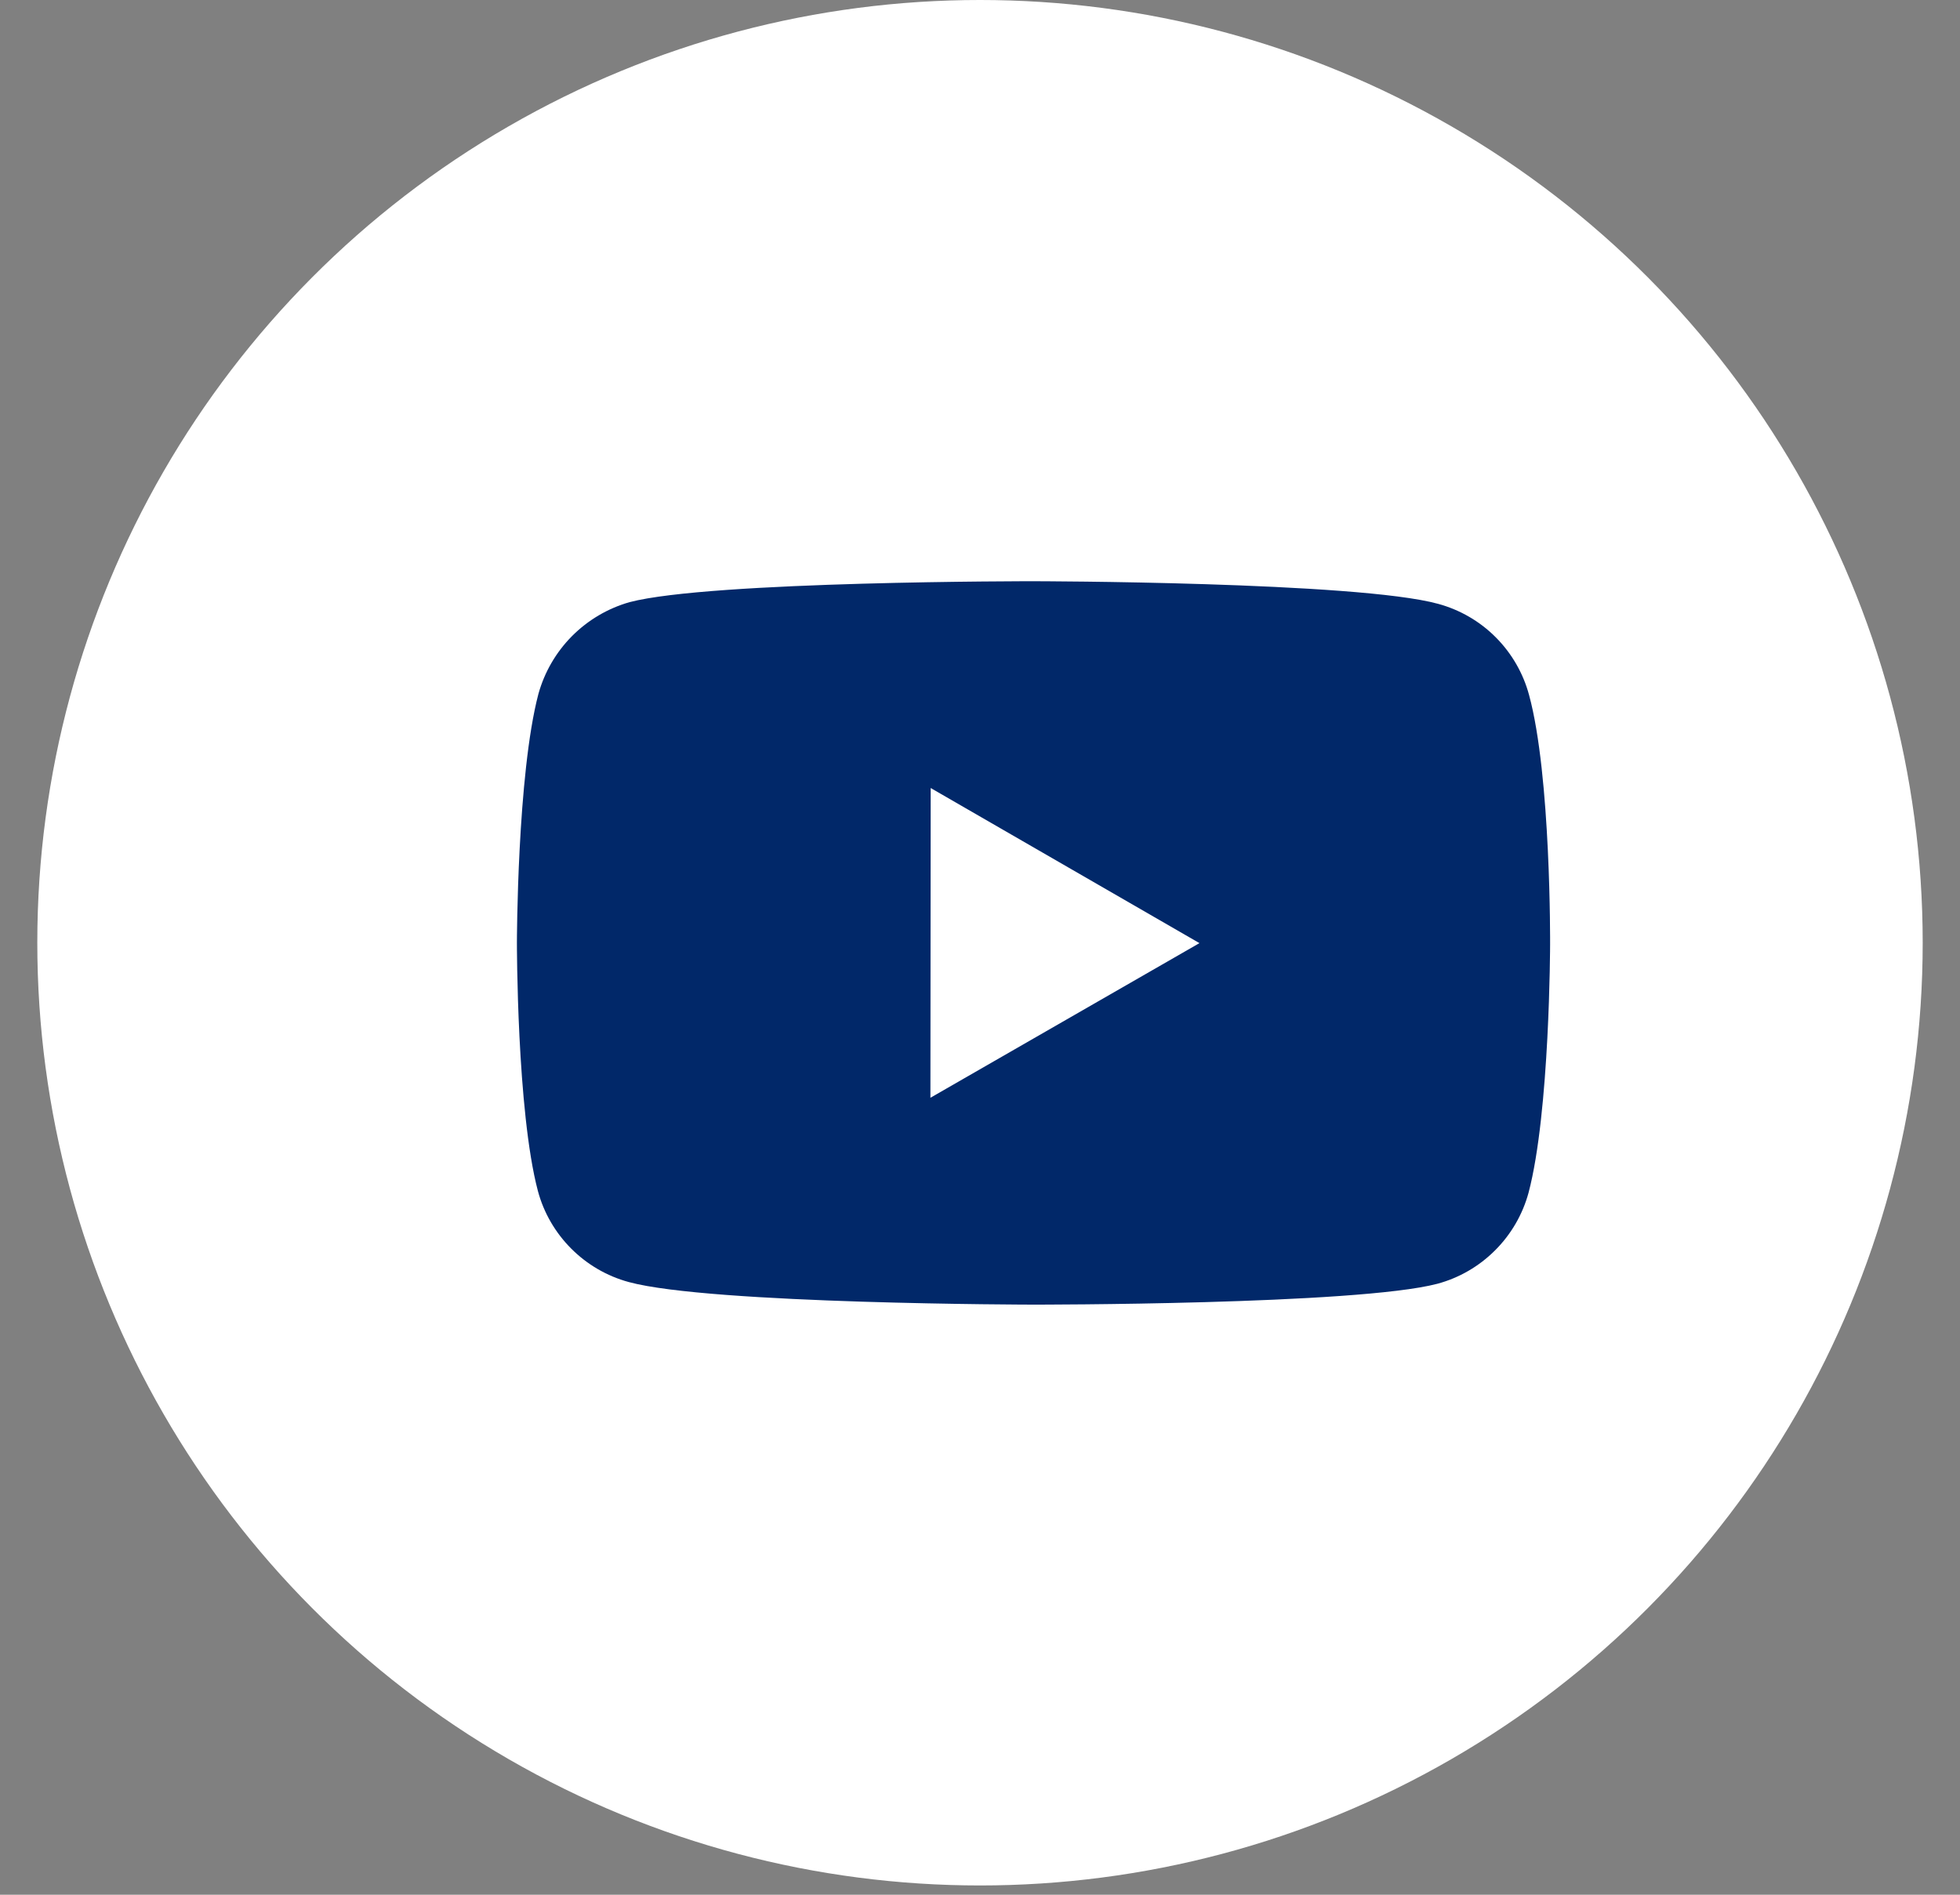
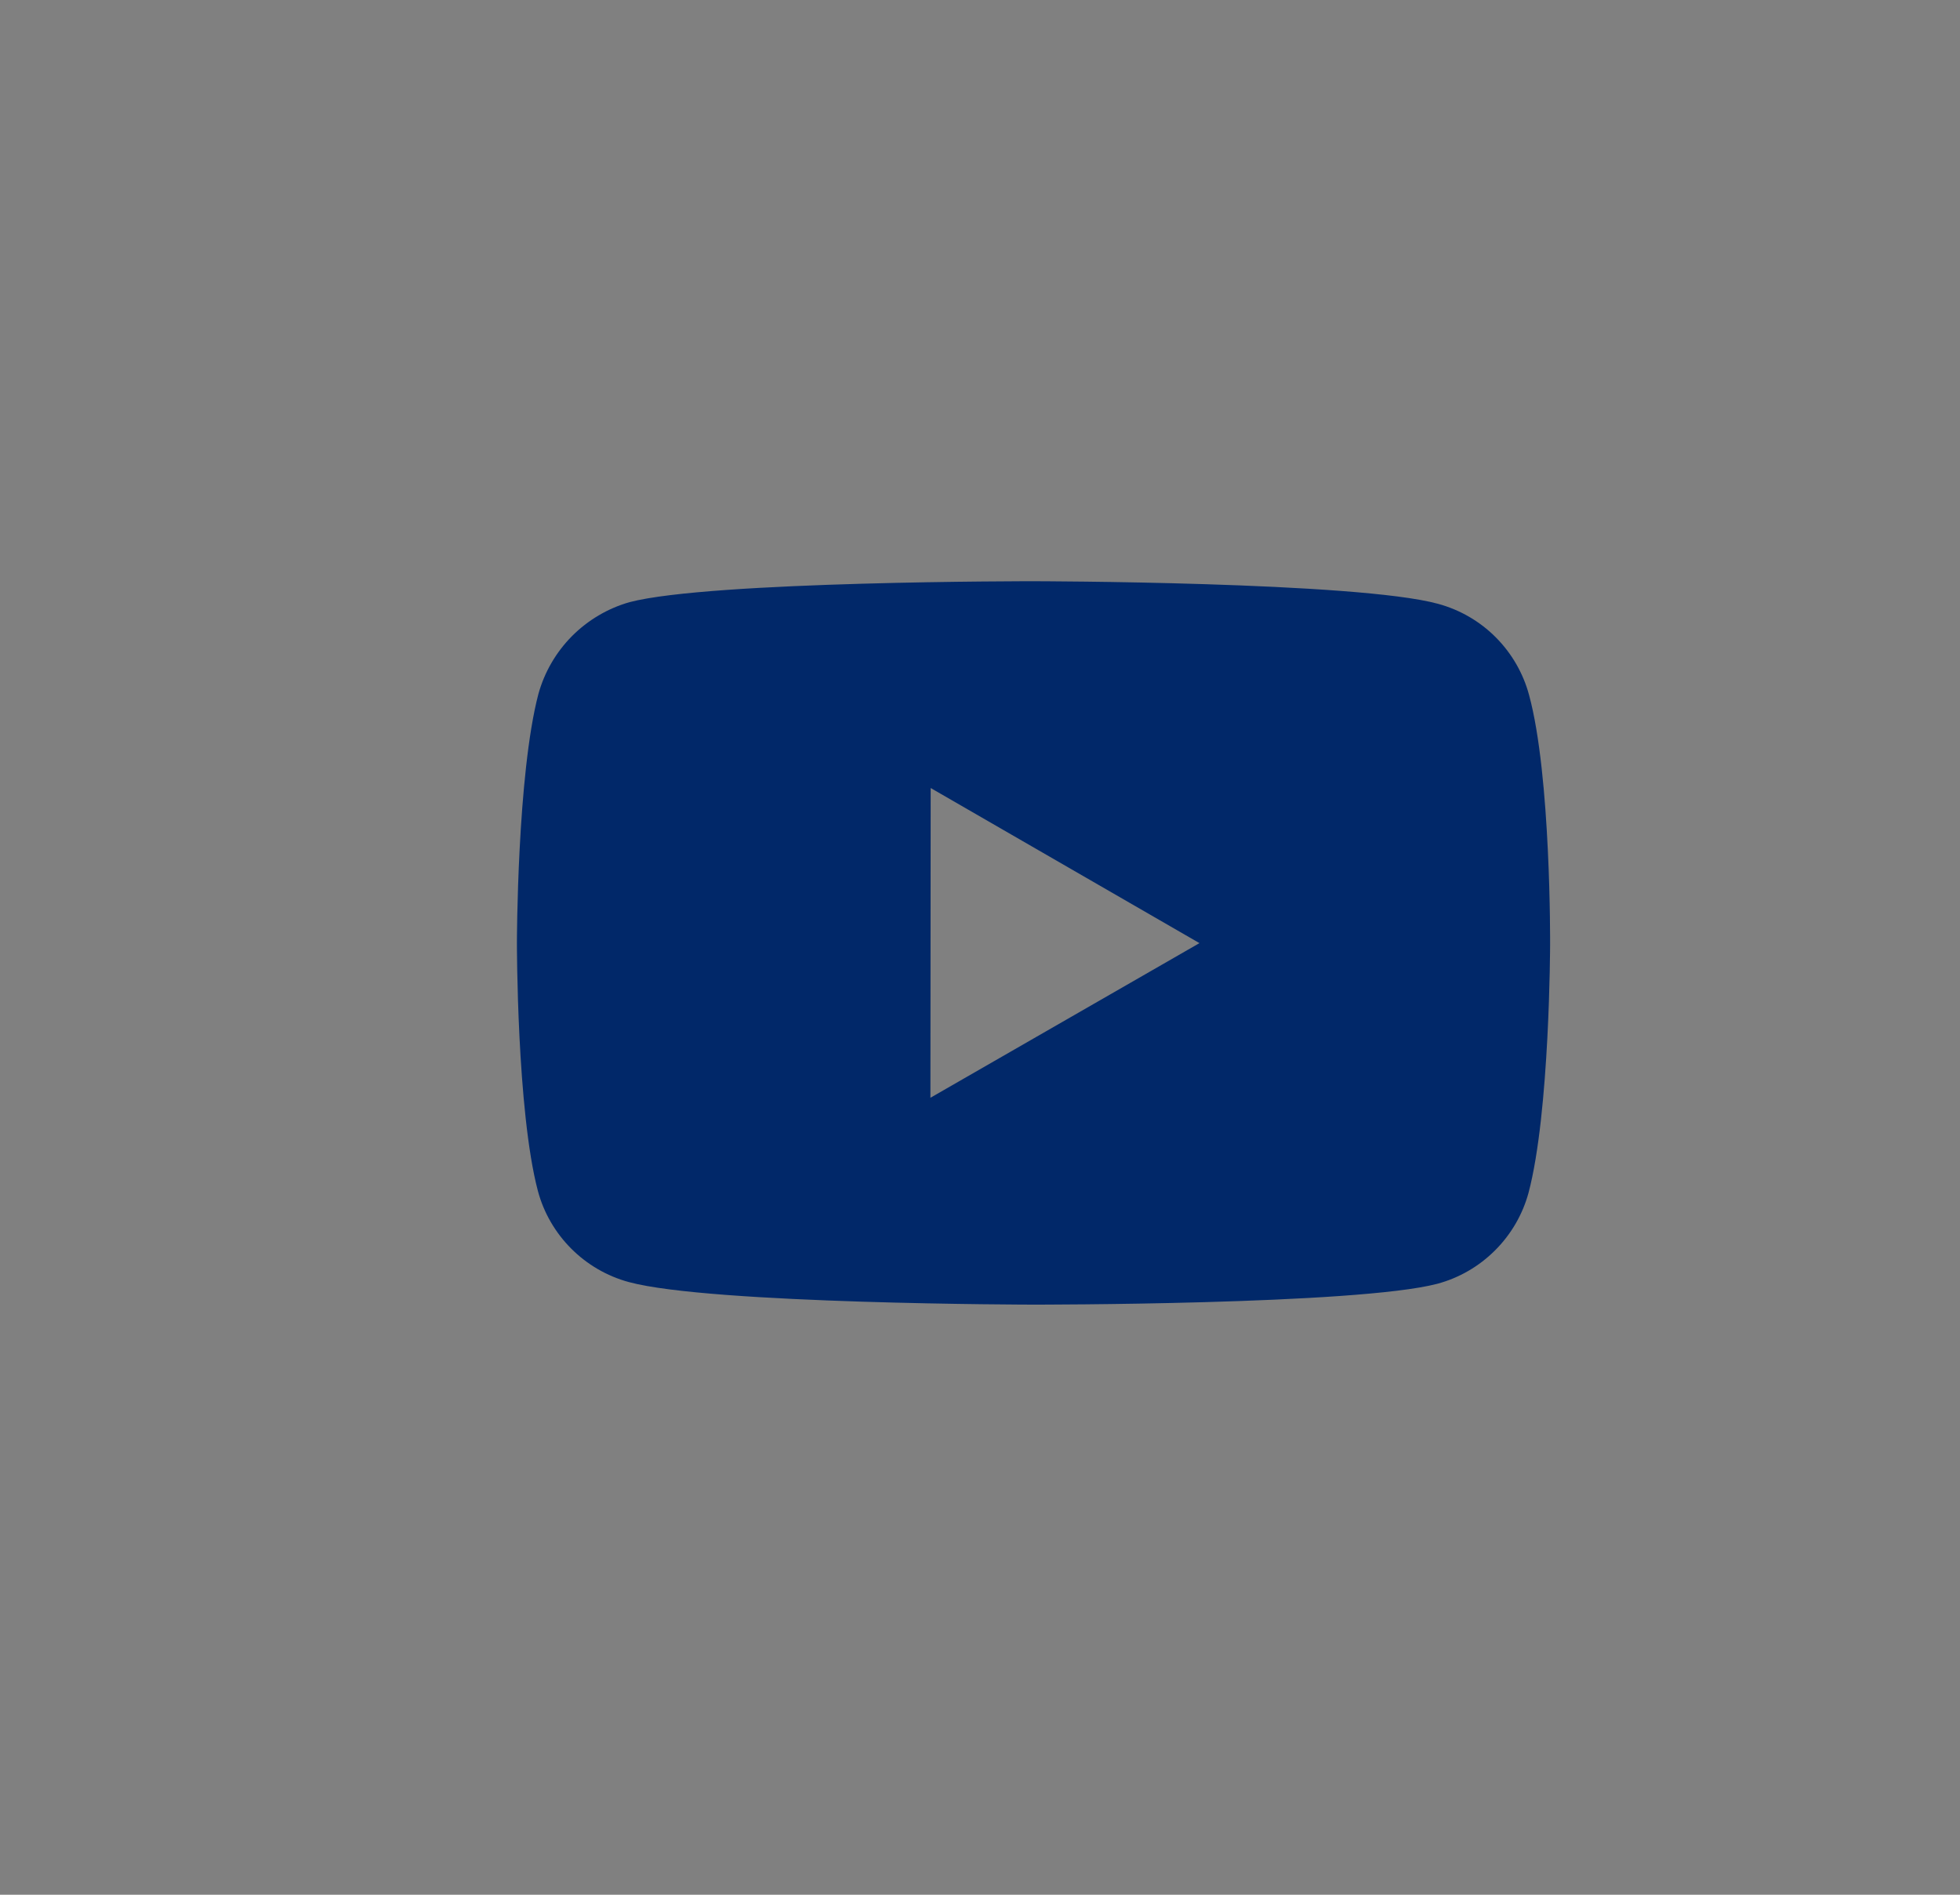
<svg xmlns="http://www.w3.org/2000/svg" width="30" height="29" viewBox="0 0 30 29" fill="none">
  <rect x="0" y="0" width="30" height="29" fill="#808080" stroke="none" />
-   <circle cx="15" cy="14.429" r="14.429" fill="white" />
  <path d="M23.404 10.637C23.314 10.303 23.138 9.999 22.894 9.754C22.65 9.509 22.346 9.333 22.012 9.242C20.774 8.902 15.825 8.896 15.825 8.896C15.825 8.896 10.875 8.891 9.637 9.216C9.303 9.311 9 9.49 8.755 9.736C8.511 9.982 8.334 10.286 8.241 10.621C7.915 11.858 7.912 14.424 7.912 14.424C7.912 14.424 7.909 17.003 8.233 18.228C8.414 18.905 8.948 19.44 9.626 19.623C10.876 19.962 15.812 19.968 15.812 19.968C15.812 19.968 20.763 19.973 22 19.649C22.334 19.559 22.638 19.383 22.883 19.138C23.128 18.894 23.305 18.59 23.396 18.256C23.723 17.02 23.726 14.454 23.726 14.454C23.726 14.454 23.741 11.874 23.404 10.637ZM14.241 16.802L14.245 12.061L18.359 14.435L14.241 16.802Z" fill="#012869" />
</svg>